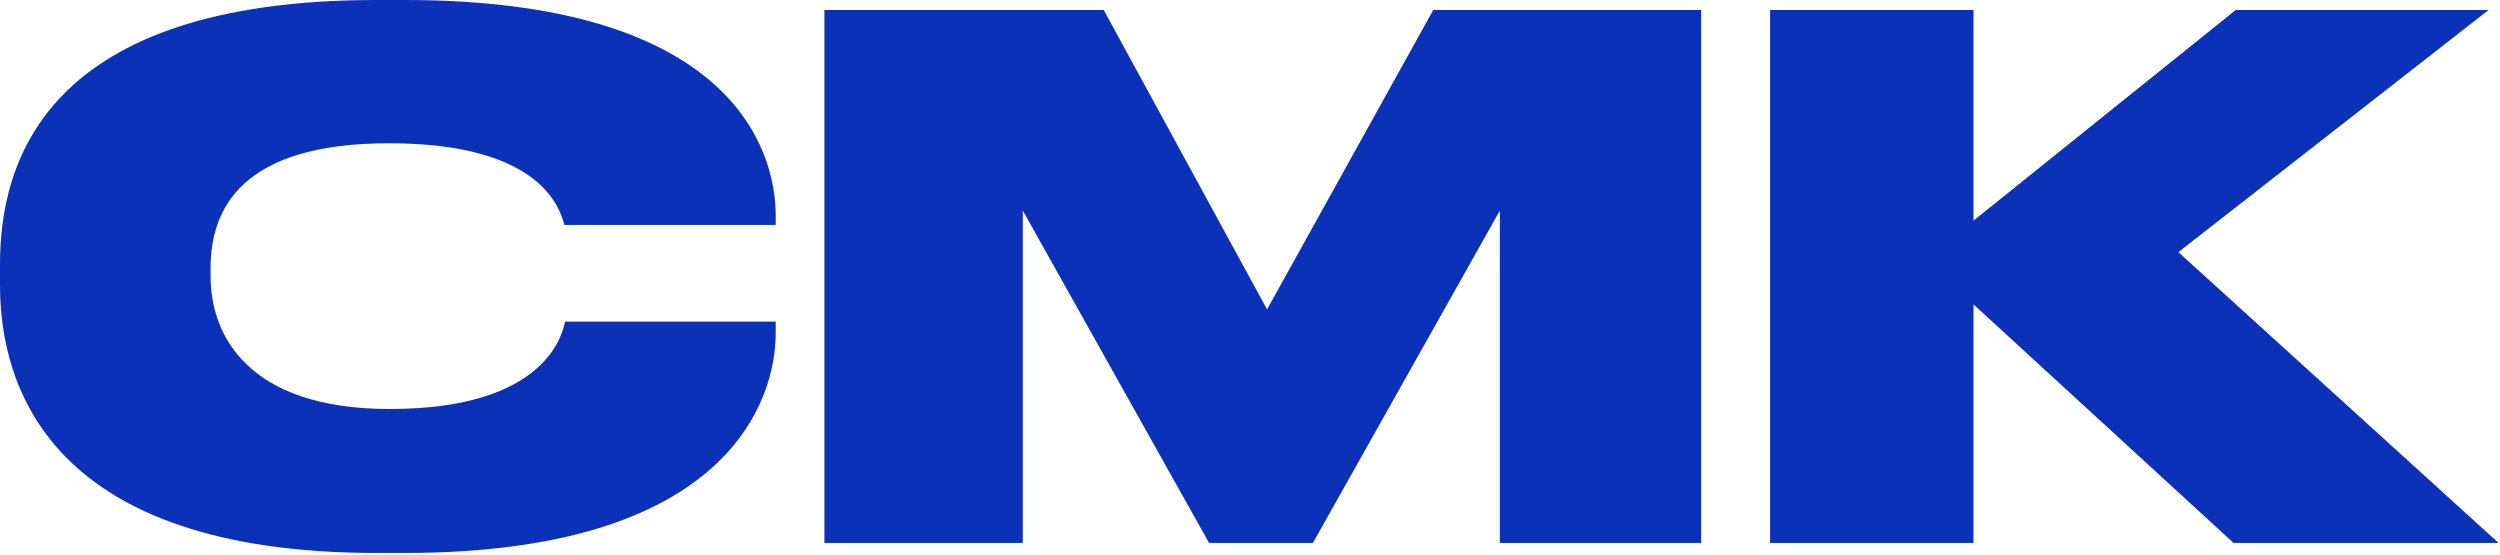
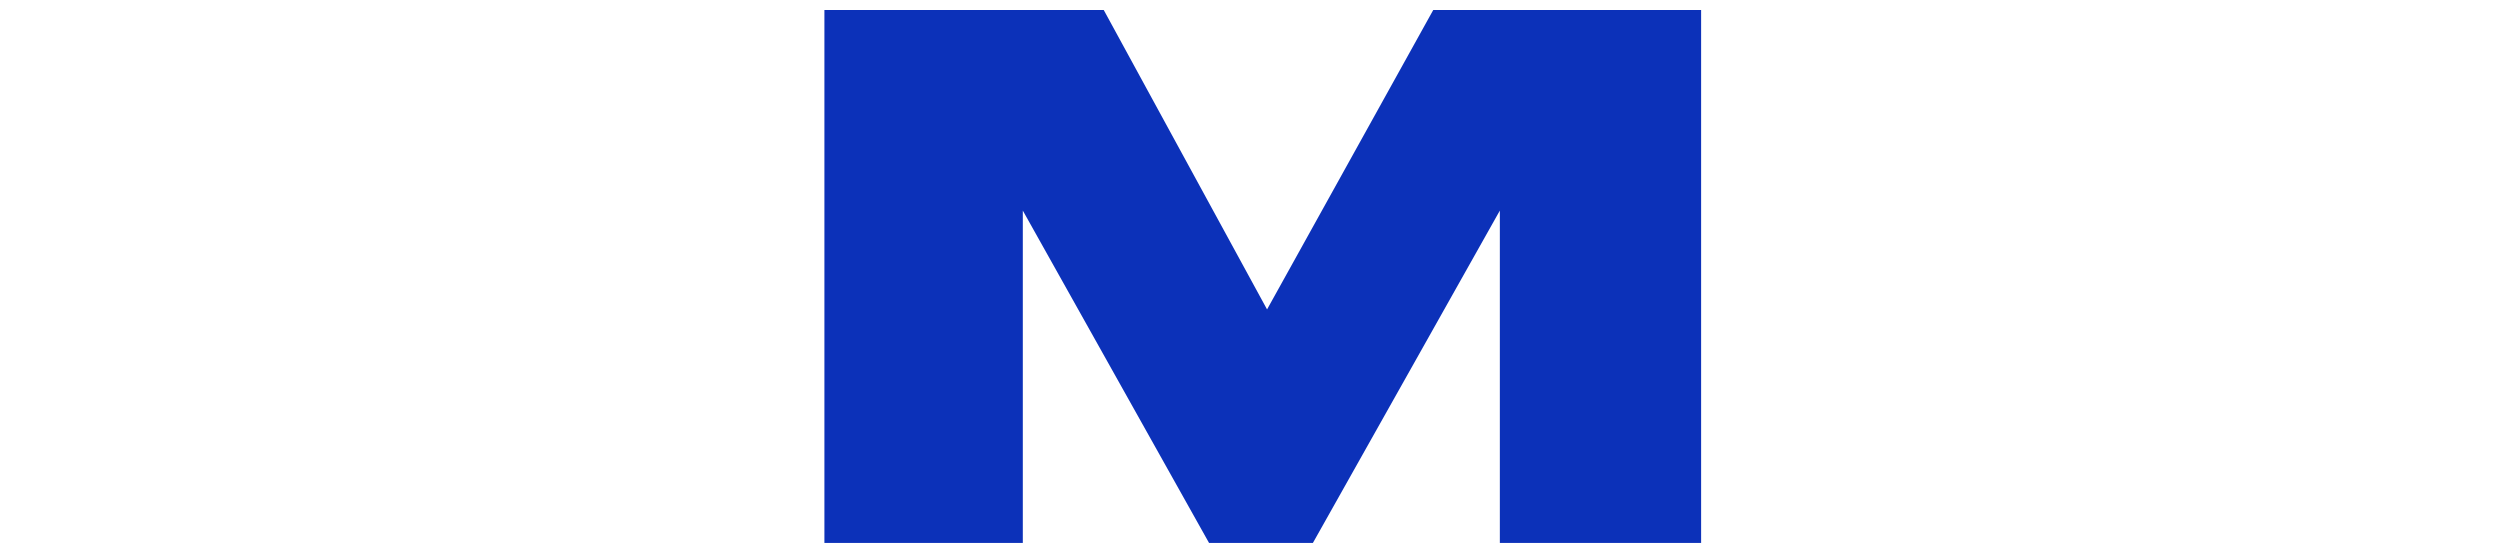
<svg xmlns="http://www.w3.org/2000/svg" width="1082" height="240" viewBox="0 0 1082 240" fill="none">
-   <path d="M175.15 239.32H163.06C21.39 239.32 0 167.09 0 123.38V114.39C0 70.37 19.22 0 163.06 0H175.15C315.27 0 335.73 63.55 335.73 93.31V97.34H244.28C242.42 91.14 235.29 62 168.33 62C104.78 62 91.14 90.21 91.14 115.94V119.66C91.14 144.46 106.64 177.01 168.64 177.01C236.53 177.01 243.35 144.46 244.59 139.19H335.73V144.15C335.73 174.22 314.03 239.32 175.15 239.32Z" fill="#0C31B9" />
  <path d="M356.803 234.98V4.34H477.703L548.383 133.92L620.303 4.34H736.243V234.98H649.133V91.14L568.223 234.98H523.273L442.673 91.14V234.98H356.803Z" fill="#0C31B9" />
-   <path d="M854.14 234.98H766.1V4.34H854.14V95.48L967.6 4.34H1077.03L942.8 109.12L1081.37 234.98H966.67L854.14 131.75V234.98Z" fill="#0C31B9" />
</svg>